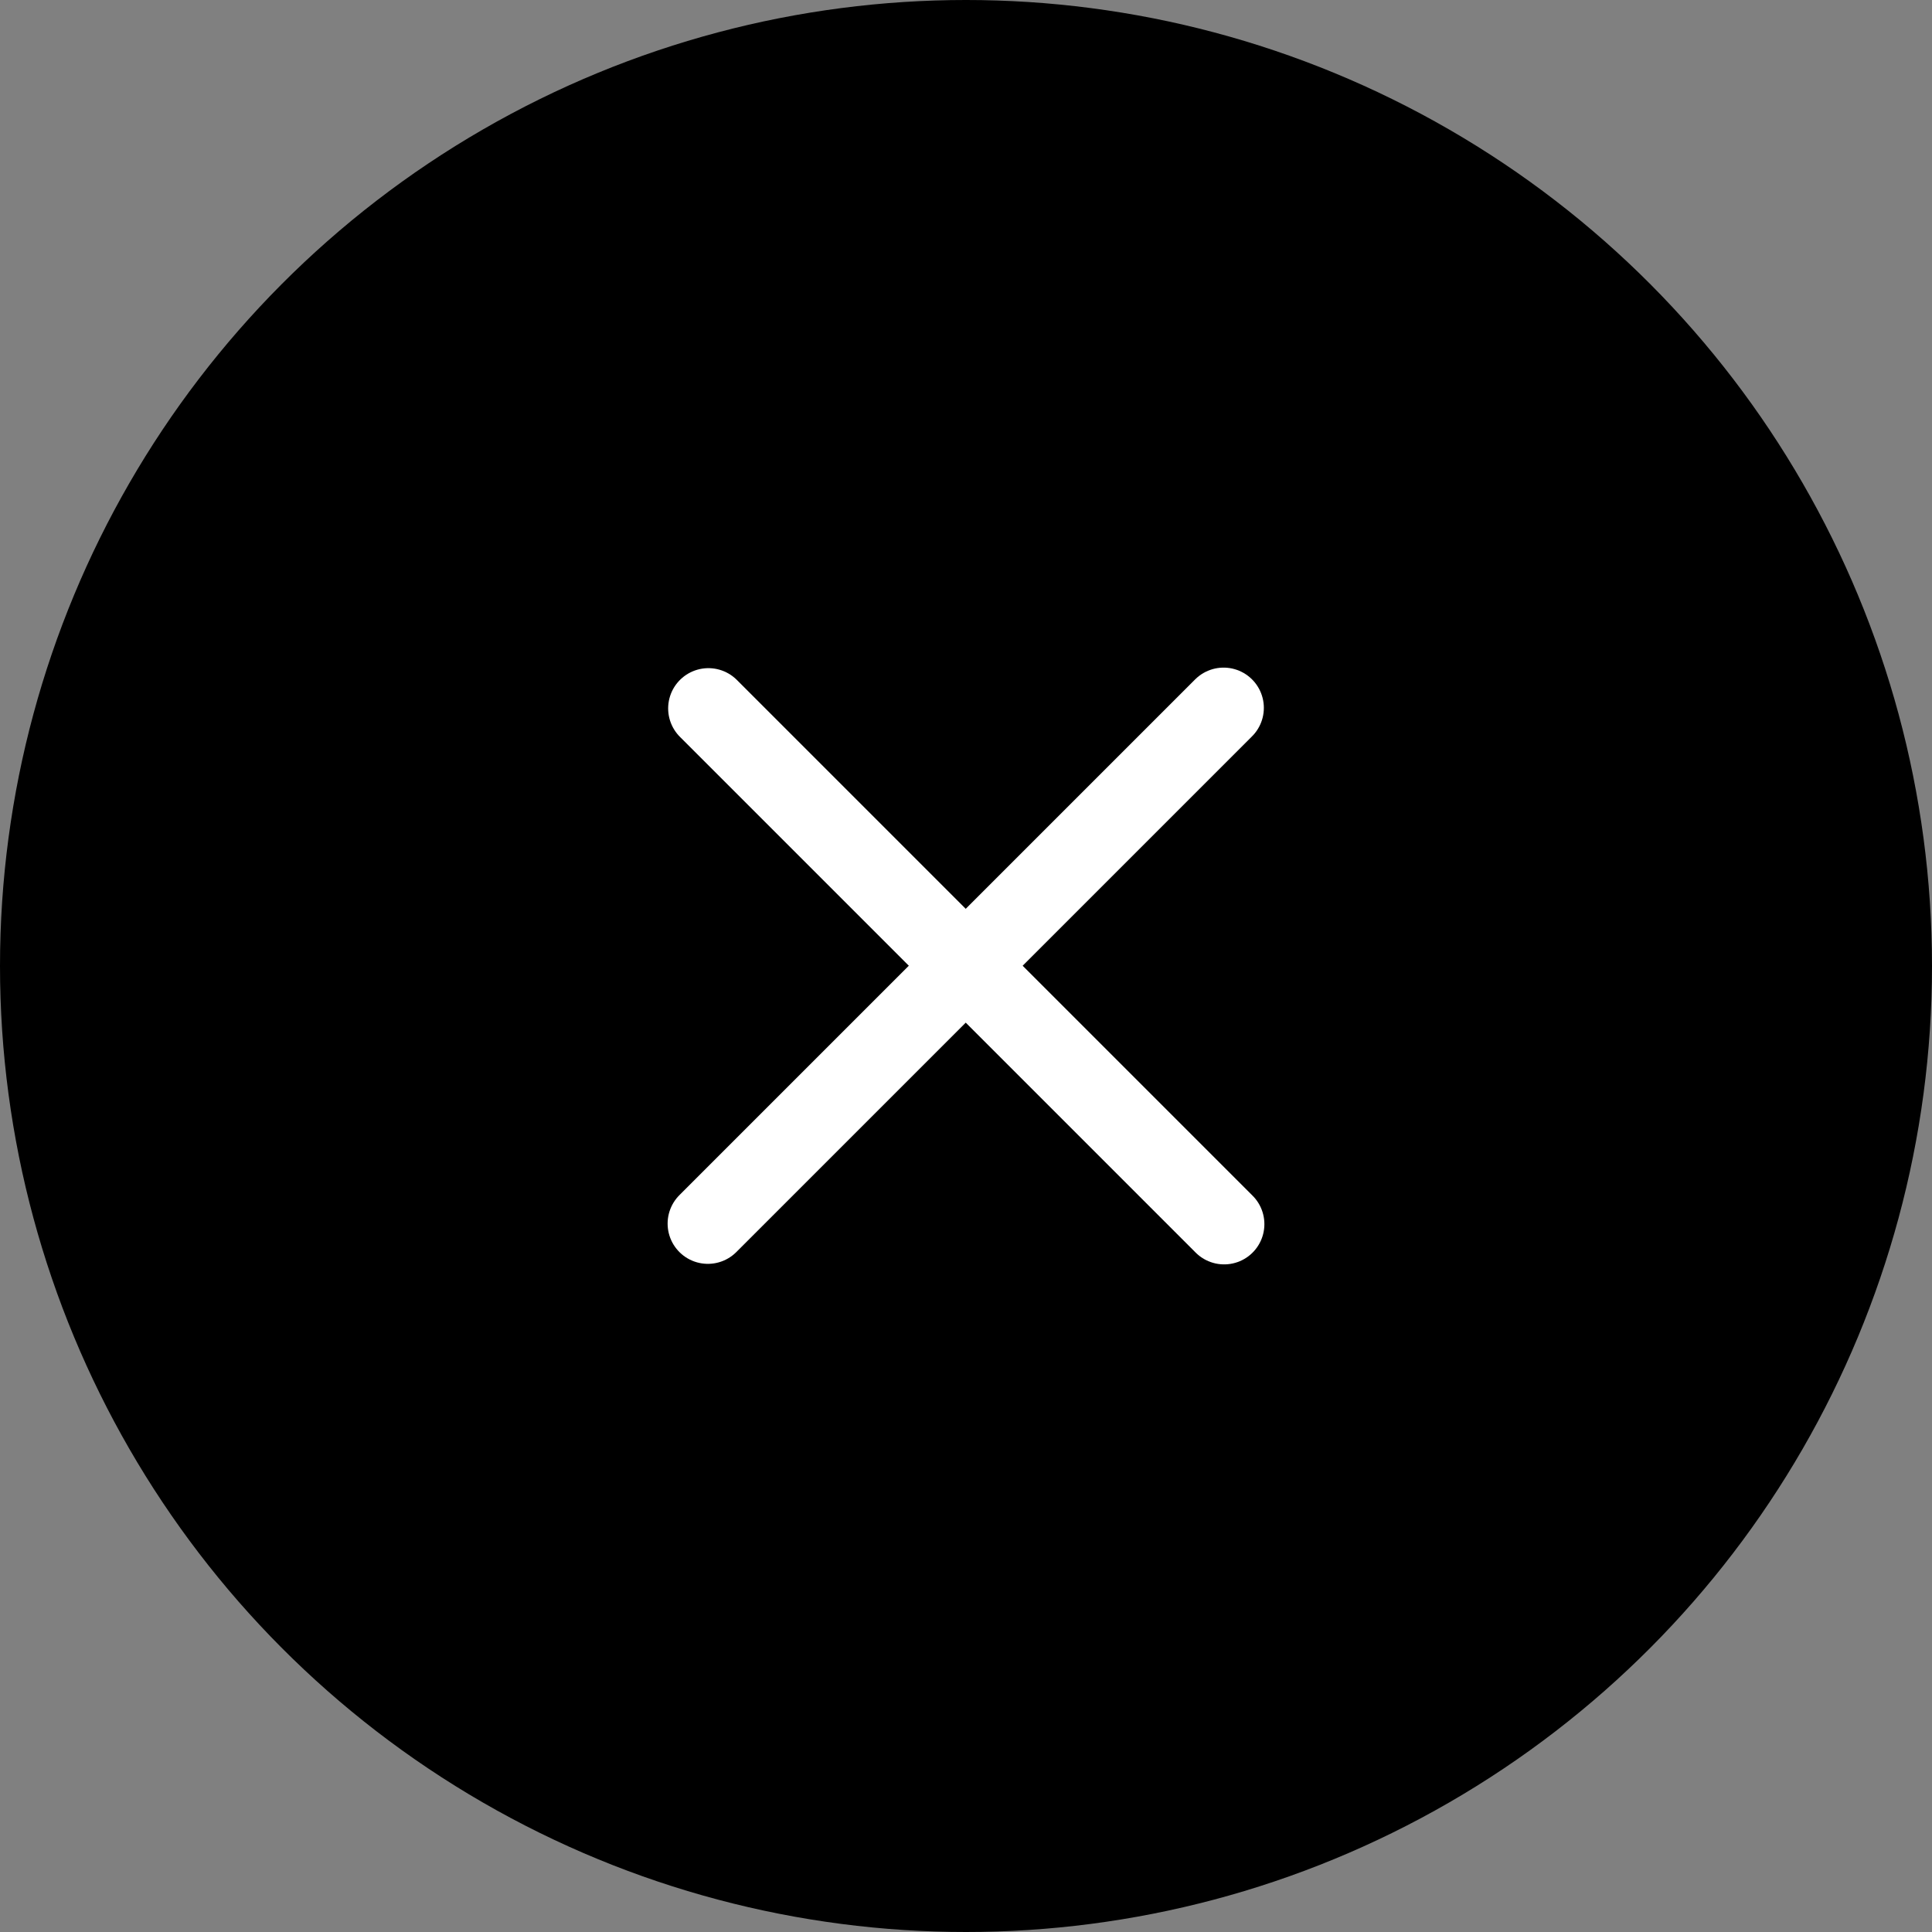
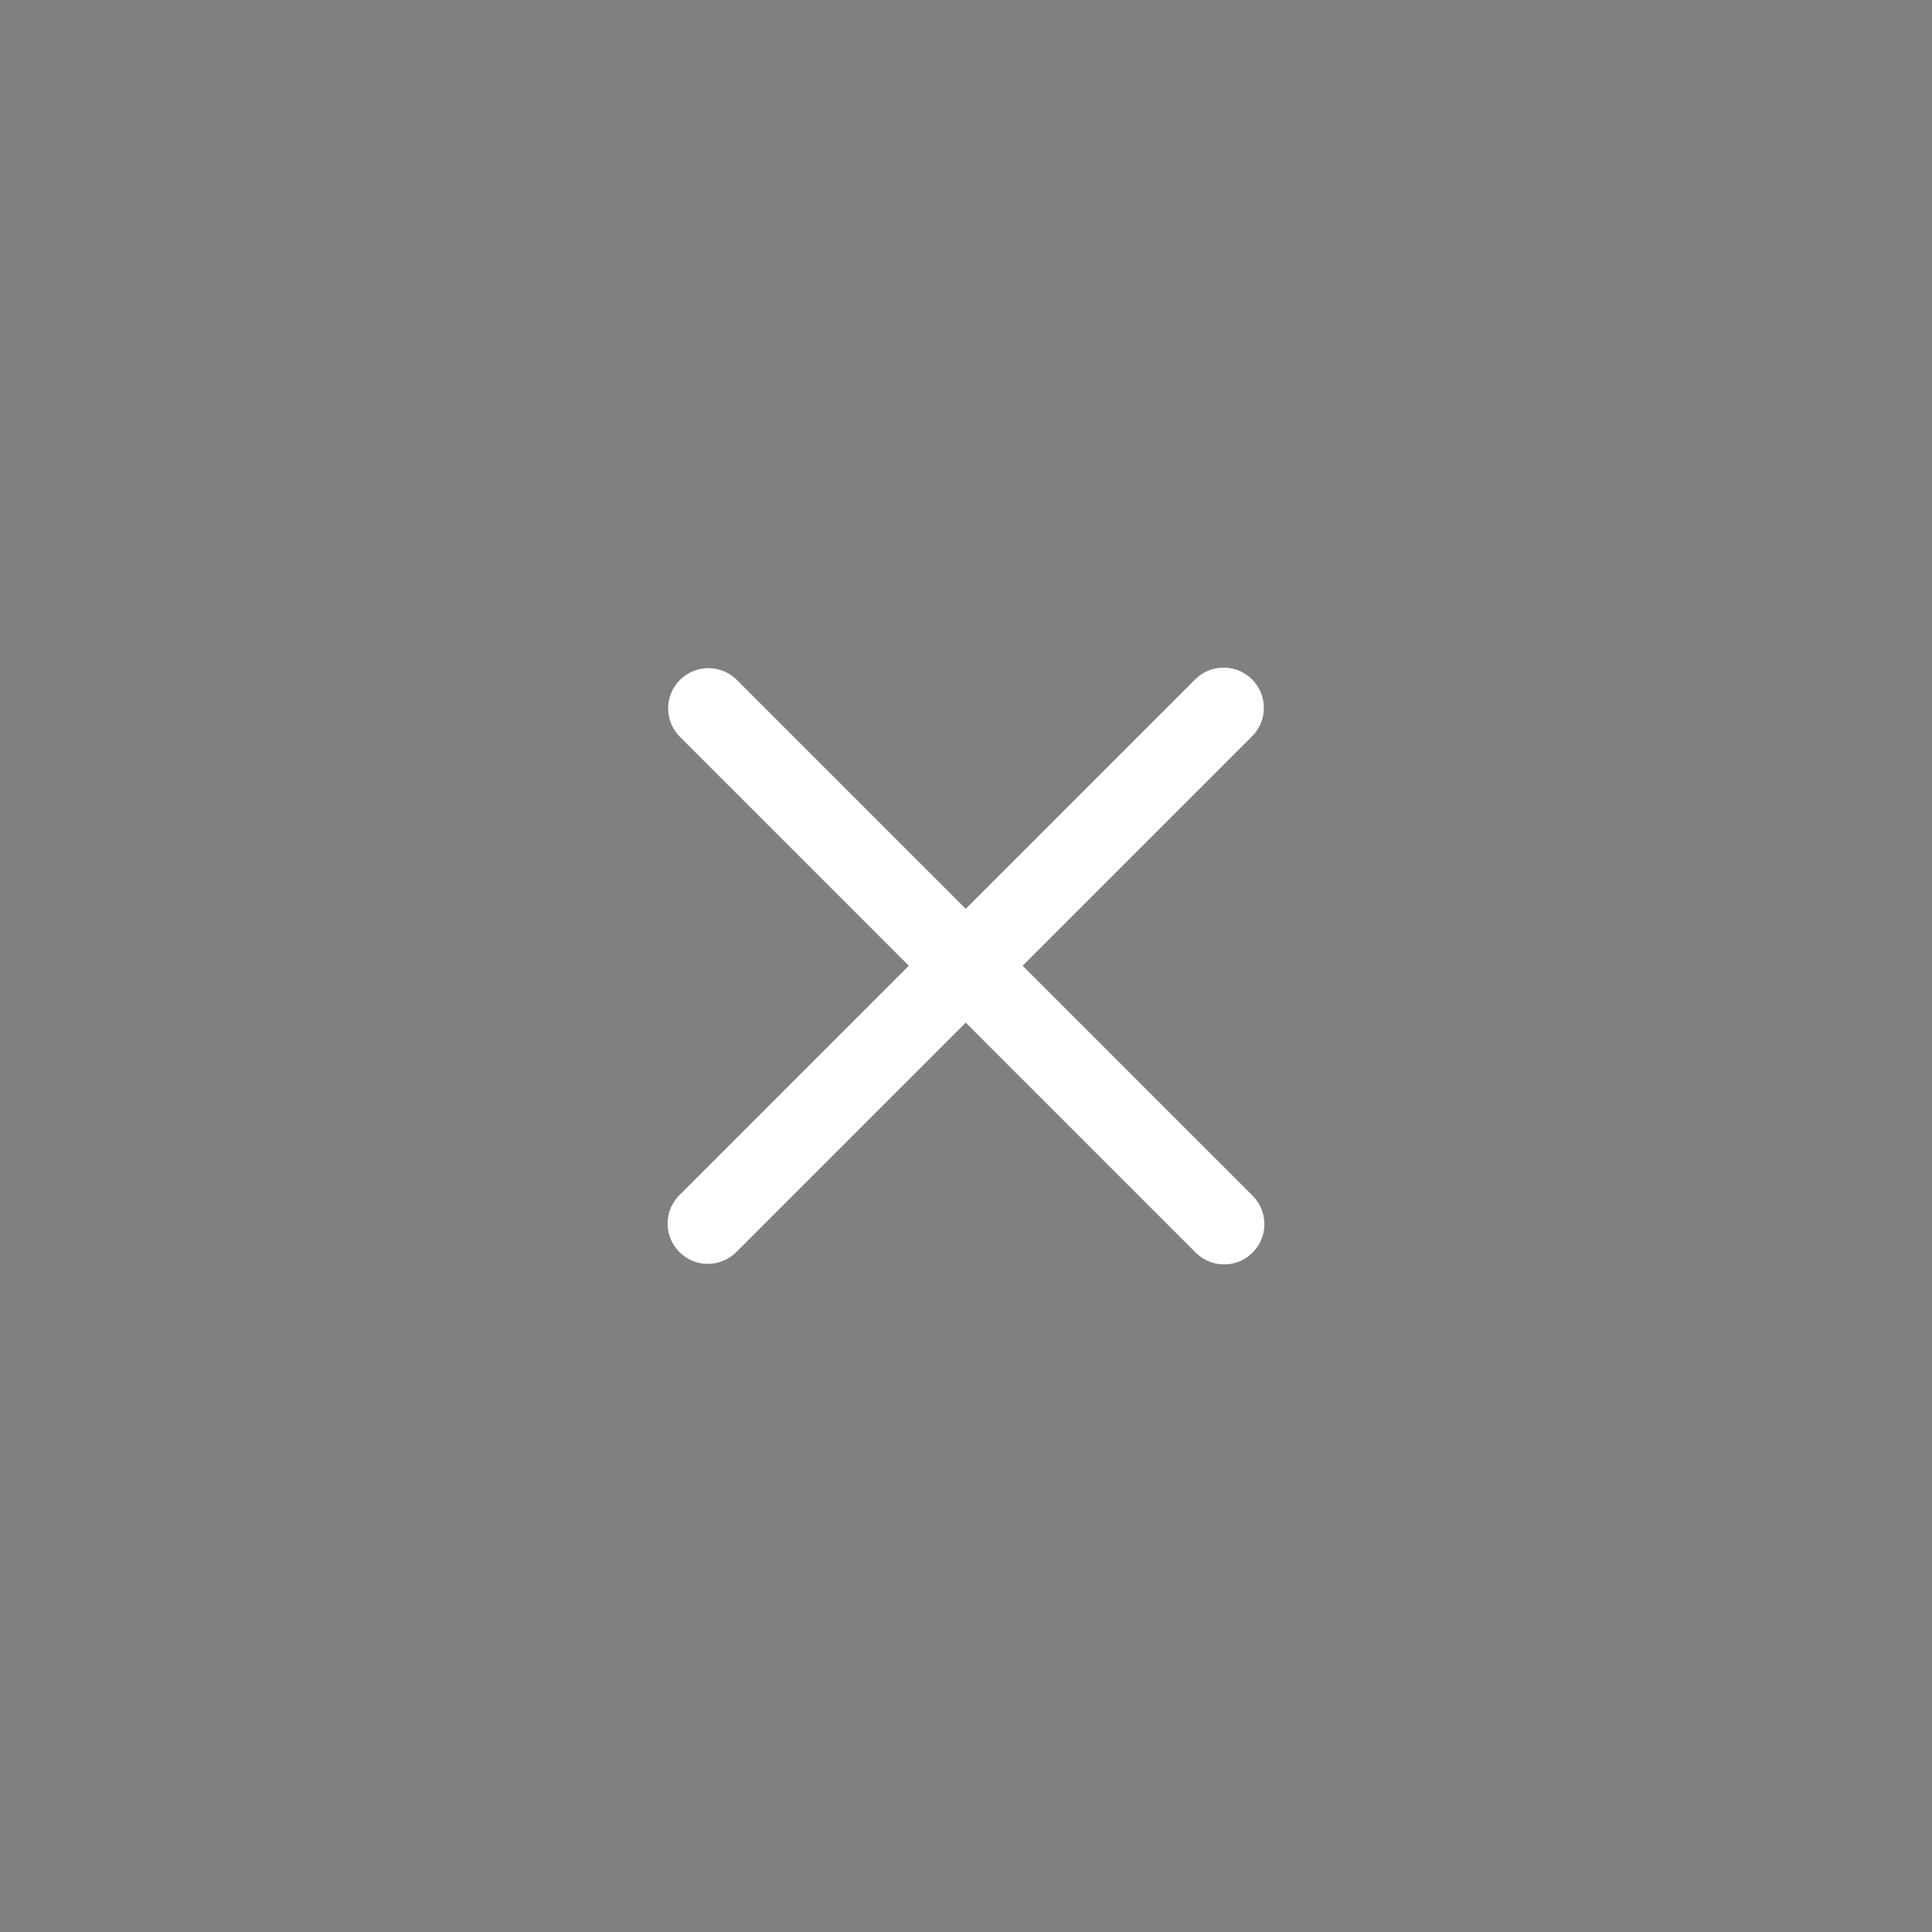
<svg xmlns="http://www.w3.org/2000/svg" id="Layer_1" data-name="Layer 1" version="1.1" viewBox="0 0 36 36">
  <rect x="0" y="0" width="36" height="36" fill="#808080" stroke="none" />
  <defs>
    <style>
      .cls-1 {
        fill: #000;
        stroke-width: 0px;
      }

      .cls-2 {
        fill: none;
        stroke: #fff;
        stroke-linecap: round;
        stroke-linejoin: round;
        stroke-width: 1.5px;
      }
    </style>
  </defs>
-   <circle class="cls-1" cx="18" cy="18" r="18" />
  <g>
    <line class="cls-2" x1="13.2" y1="13.2" x2="22.81" y2="22.81" />
    <line class="cls-2" x1="22.8" y1="13.19" x2="13.19" y2="22.8" />
  </g>
</svg>